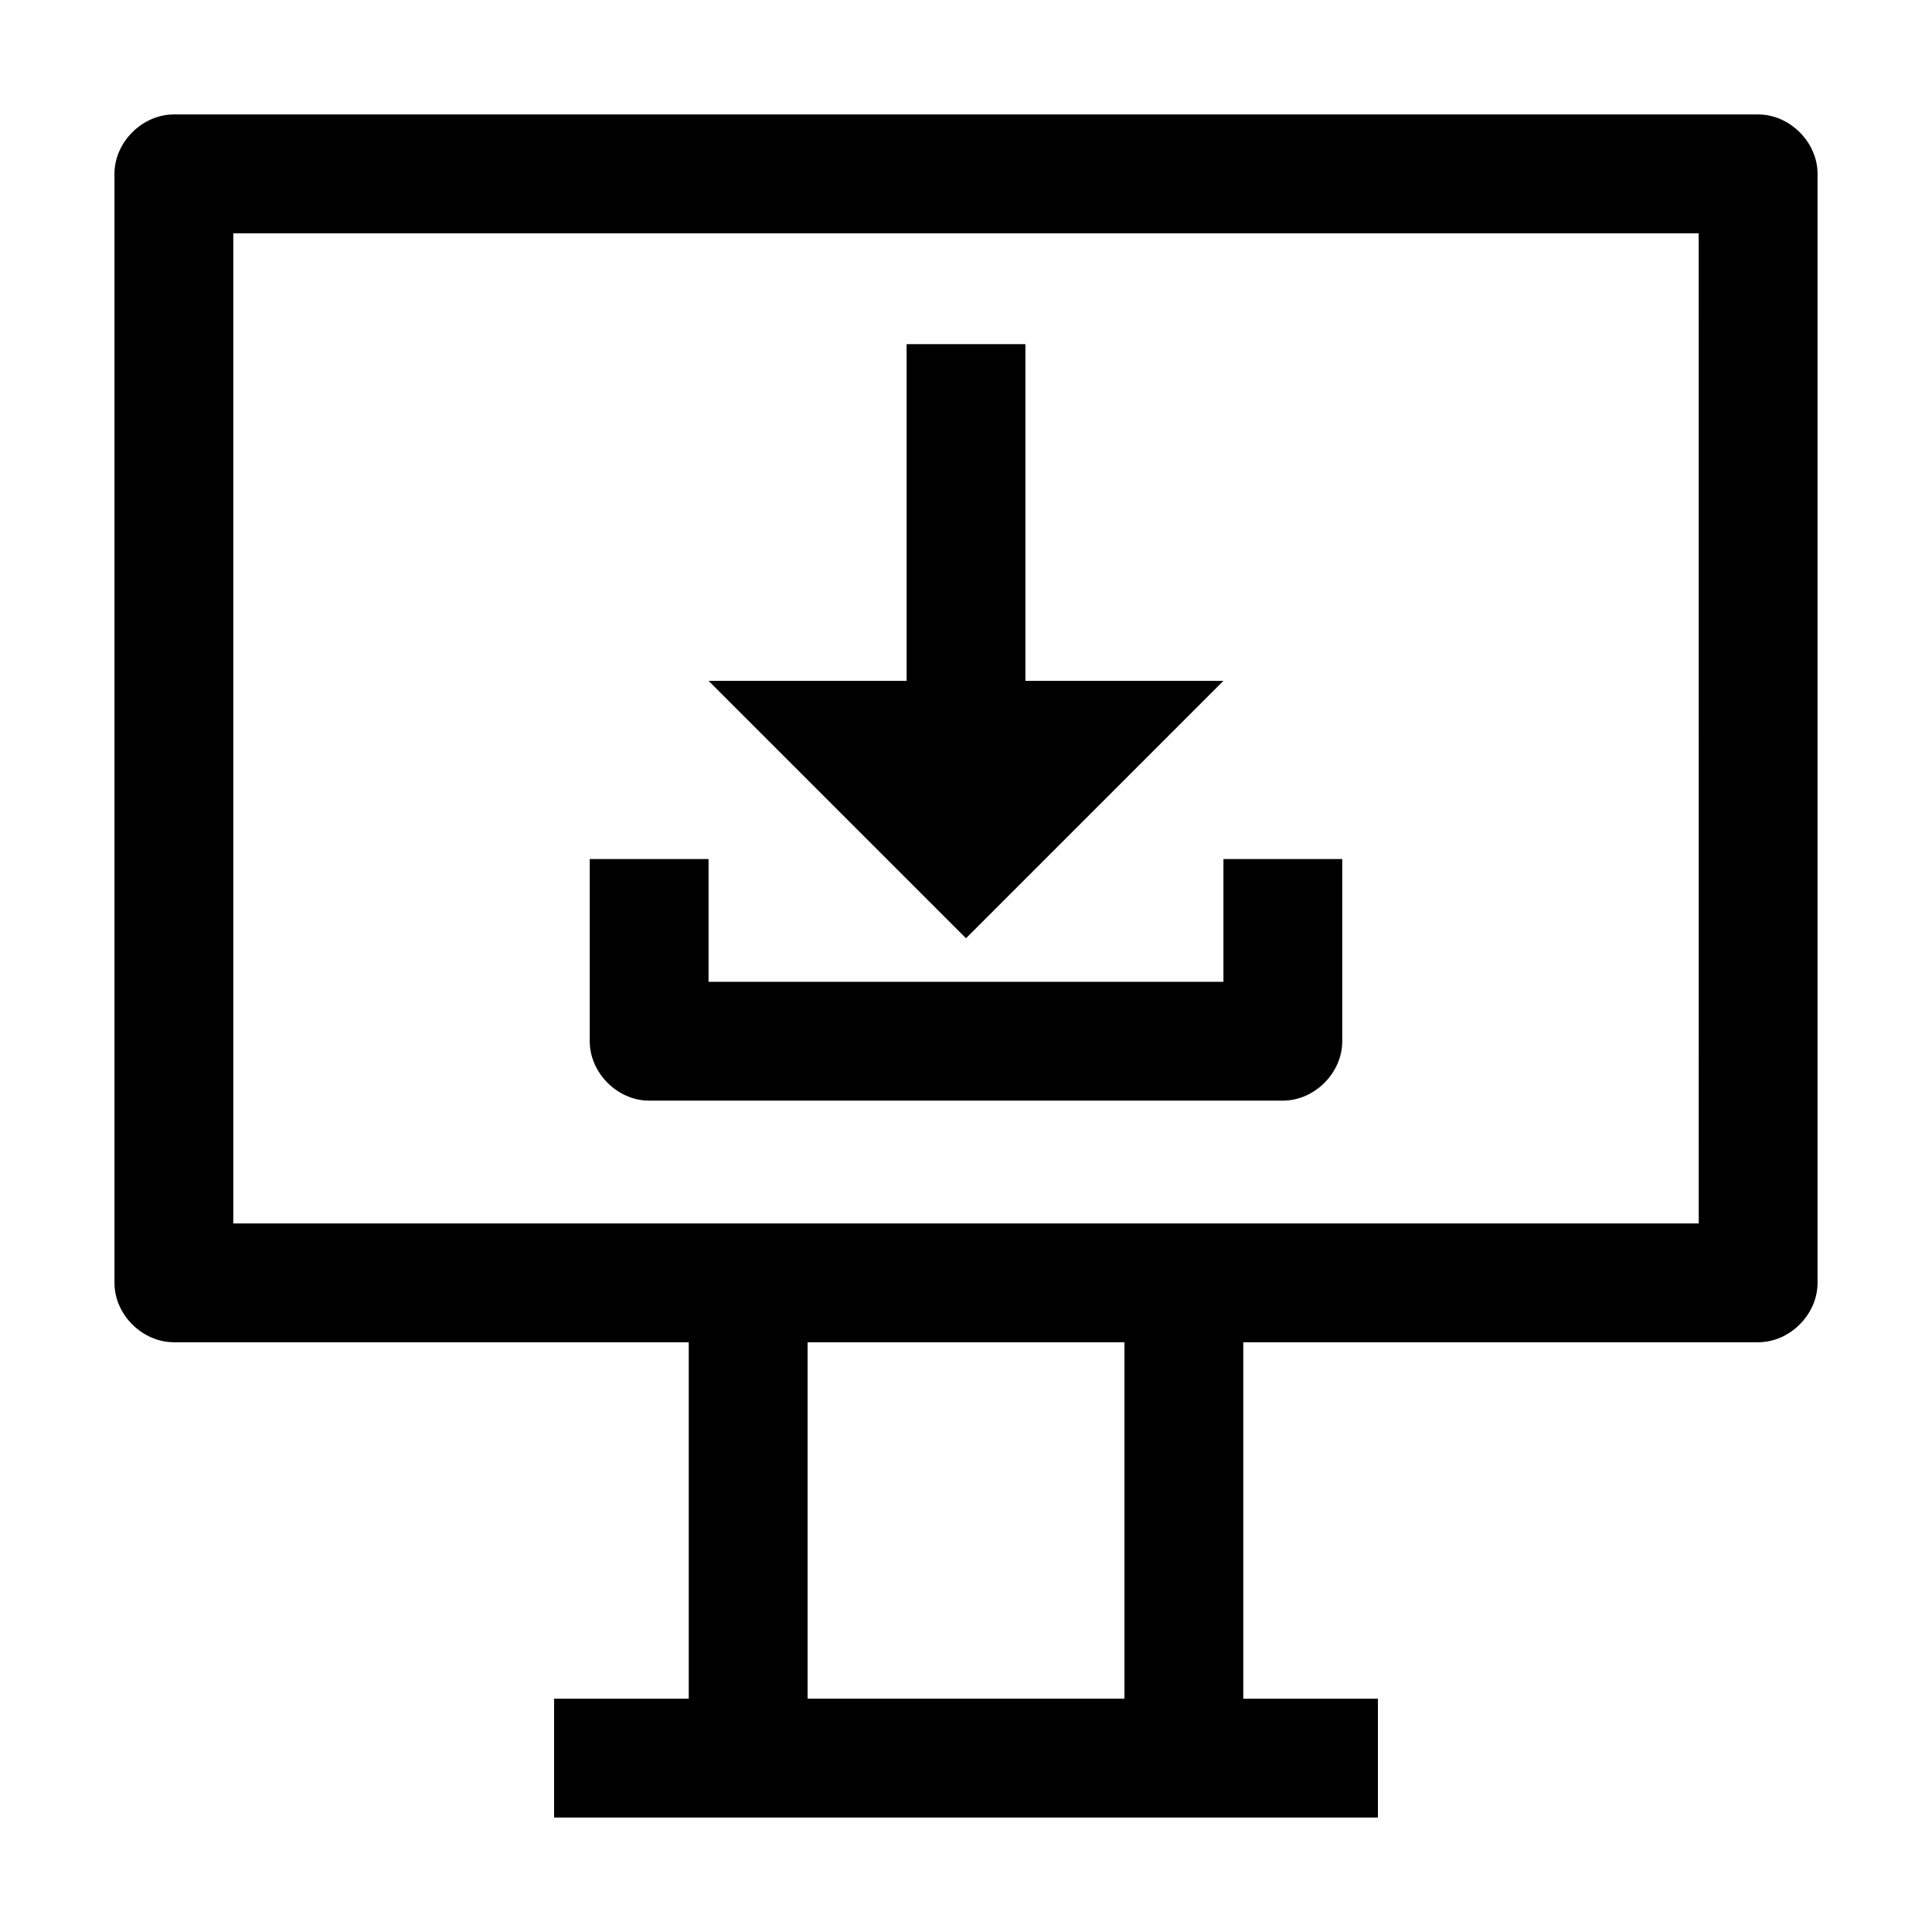
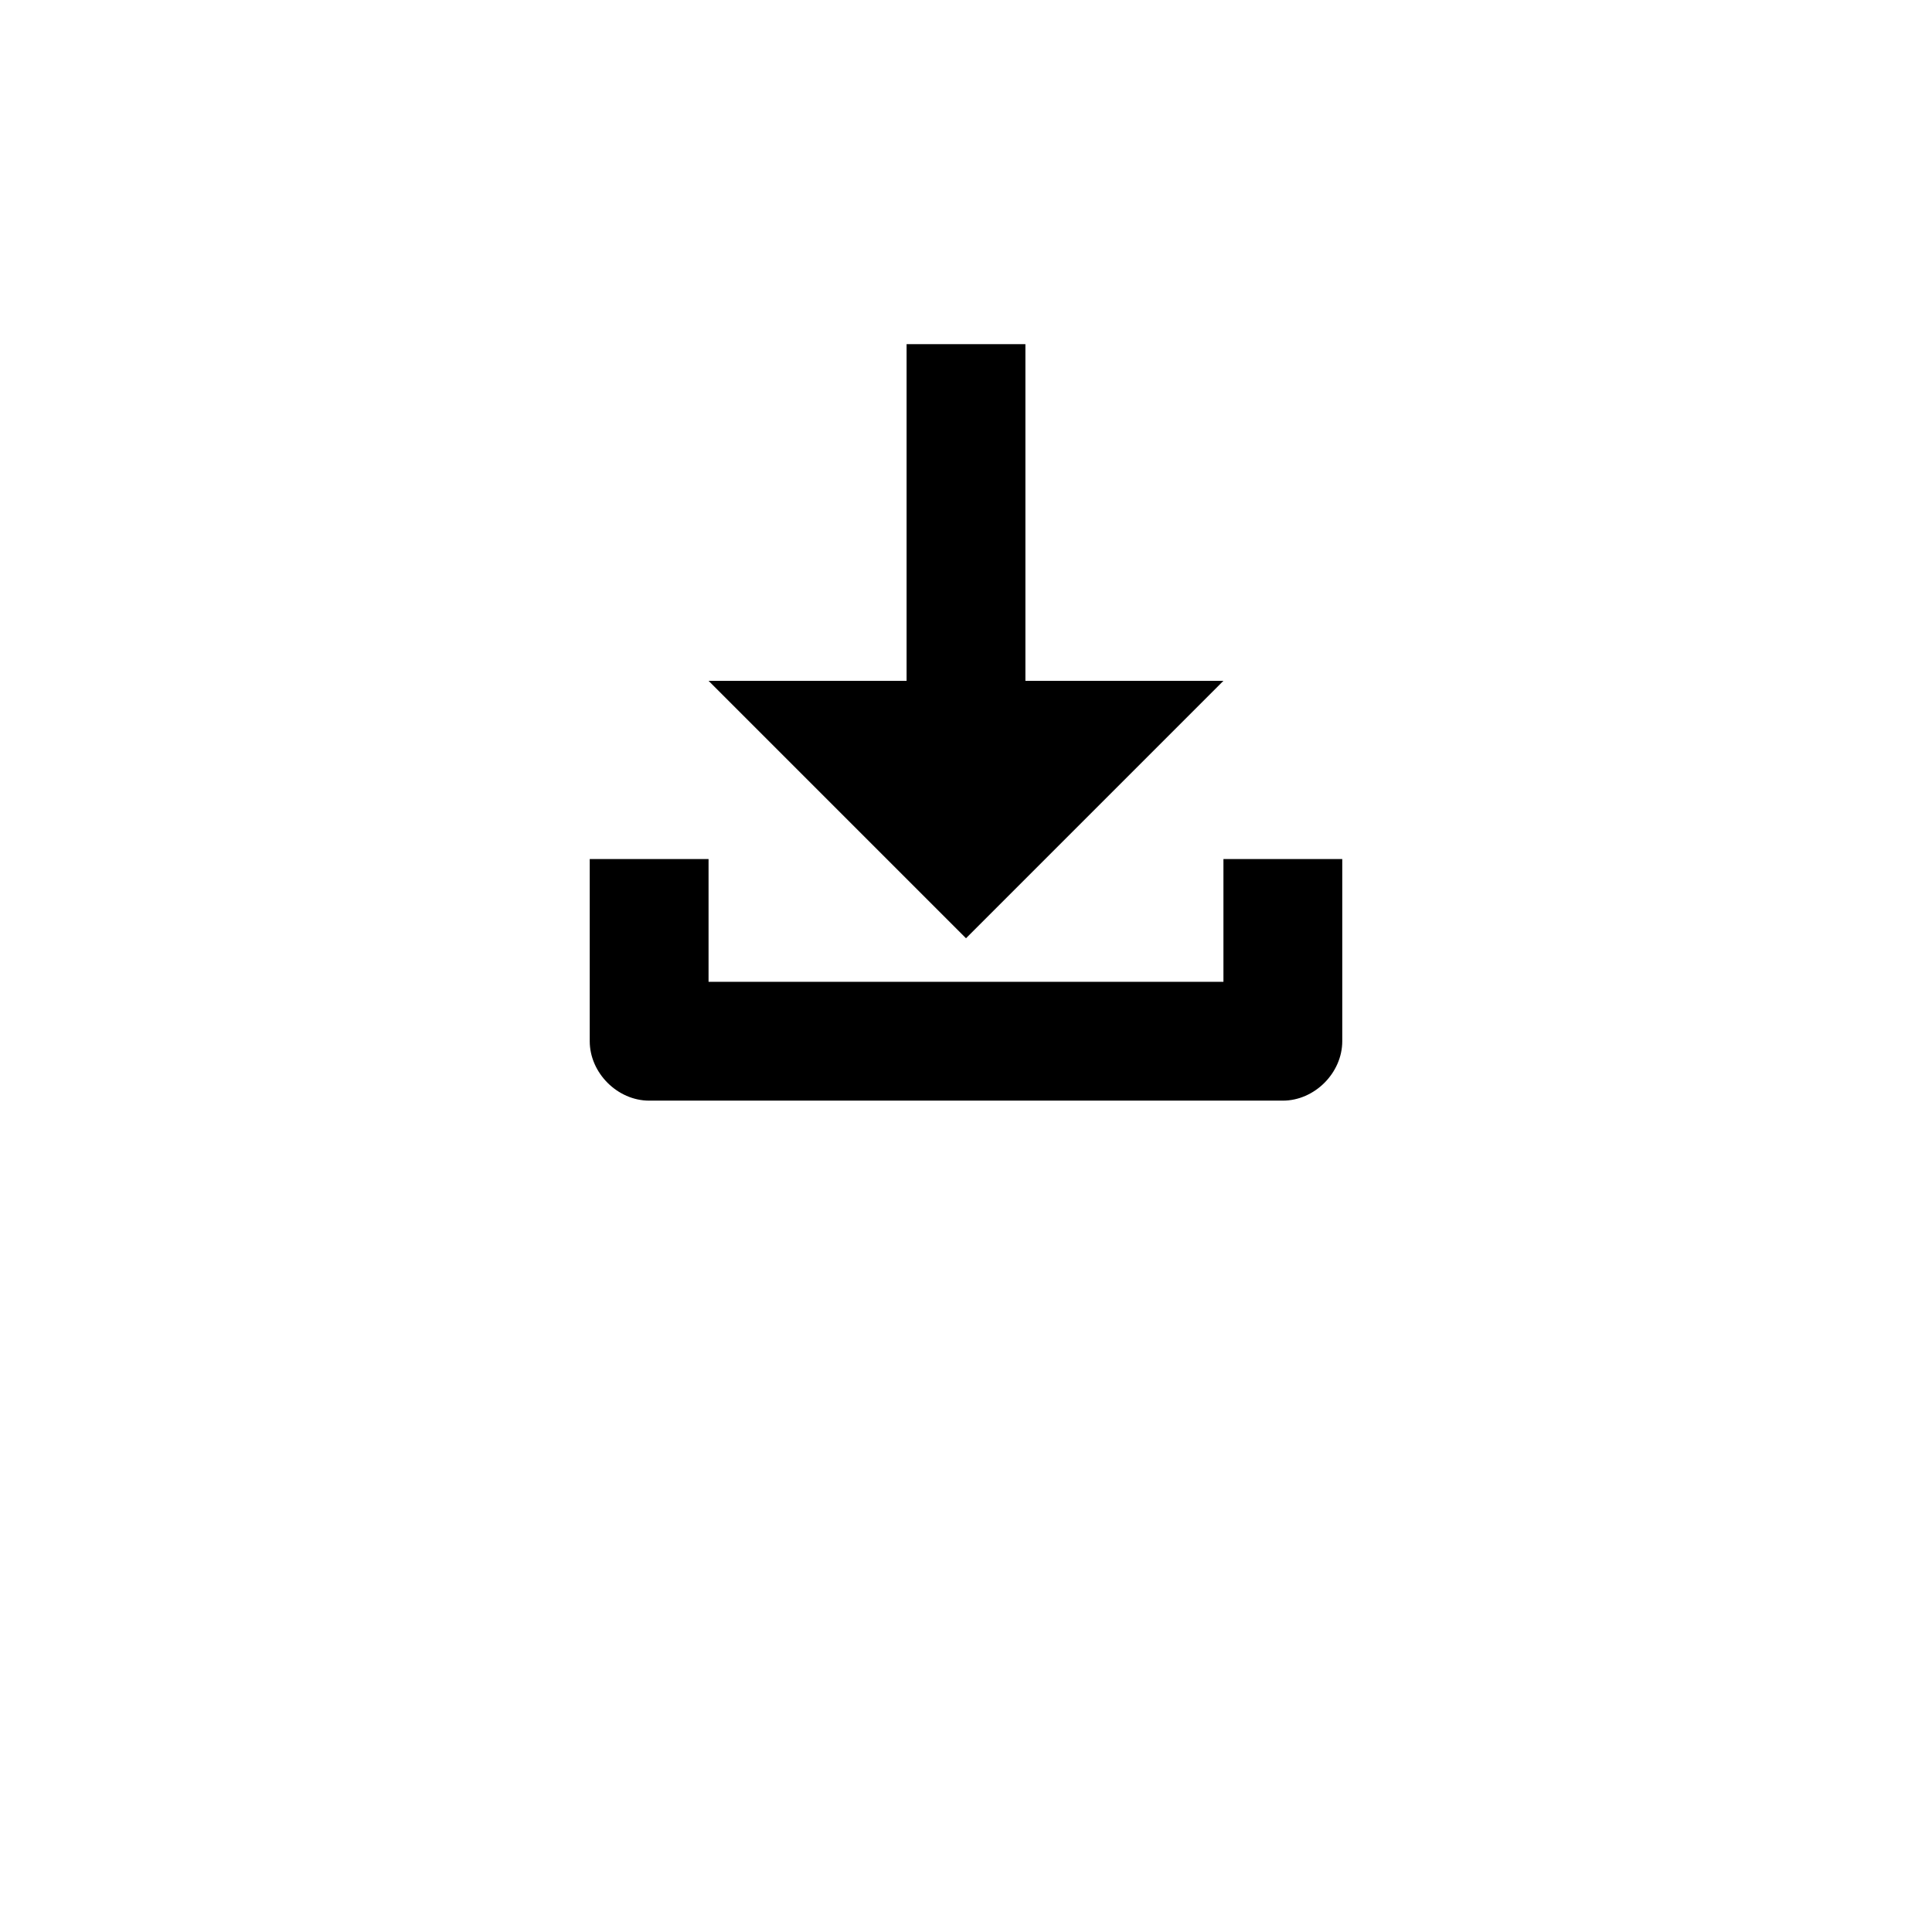
<svg xmlns="http://www.w3.org/2000/svg" fill="#000000" width="800px" height="800px" version="1.1" viewBox="144 144 512 512">
  <g>
-     <path d="m609.92 174.33h-419.84c-8.398 0-15.746 7.348-15.746 15.746v293.89c0 8.398 7.348 15.742 15.742 15.742h136.45v94.465h-35.688v31.488h218.32v-31.488h-35.68v-94.465h136.45c8.398 0 15.742-7.348 15.742-15.742v-293.89c0-8.398-7.348-15.746-15.746-15.746zm-167.93 419.84h-83.969v-94.465h83.969zm152.19-125.95h-388.36v-262.4h388.35z" />
    <path d="m316.03 435.68h167.94c8.398 0 15.742-7.348 15.742-15.742v-48.281h-31.488v32.539h-136.45v-32.539h-31.488v48.281c0 8.395 7.348 15.742 15.746 15.742z" />
    <path d="m400 392.65 68.223-68.227h-52.48v-89.215h-31.488v89.215h-52.48z" />
  </g>
</svg>